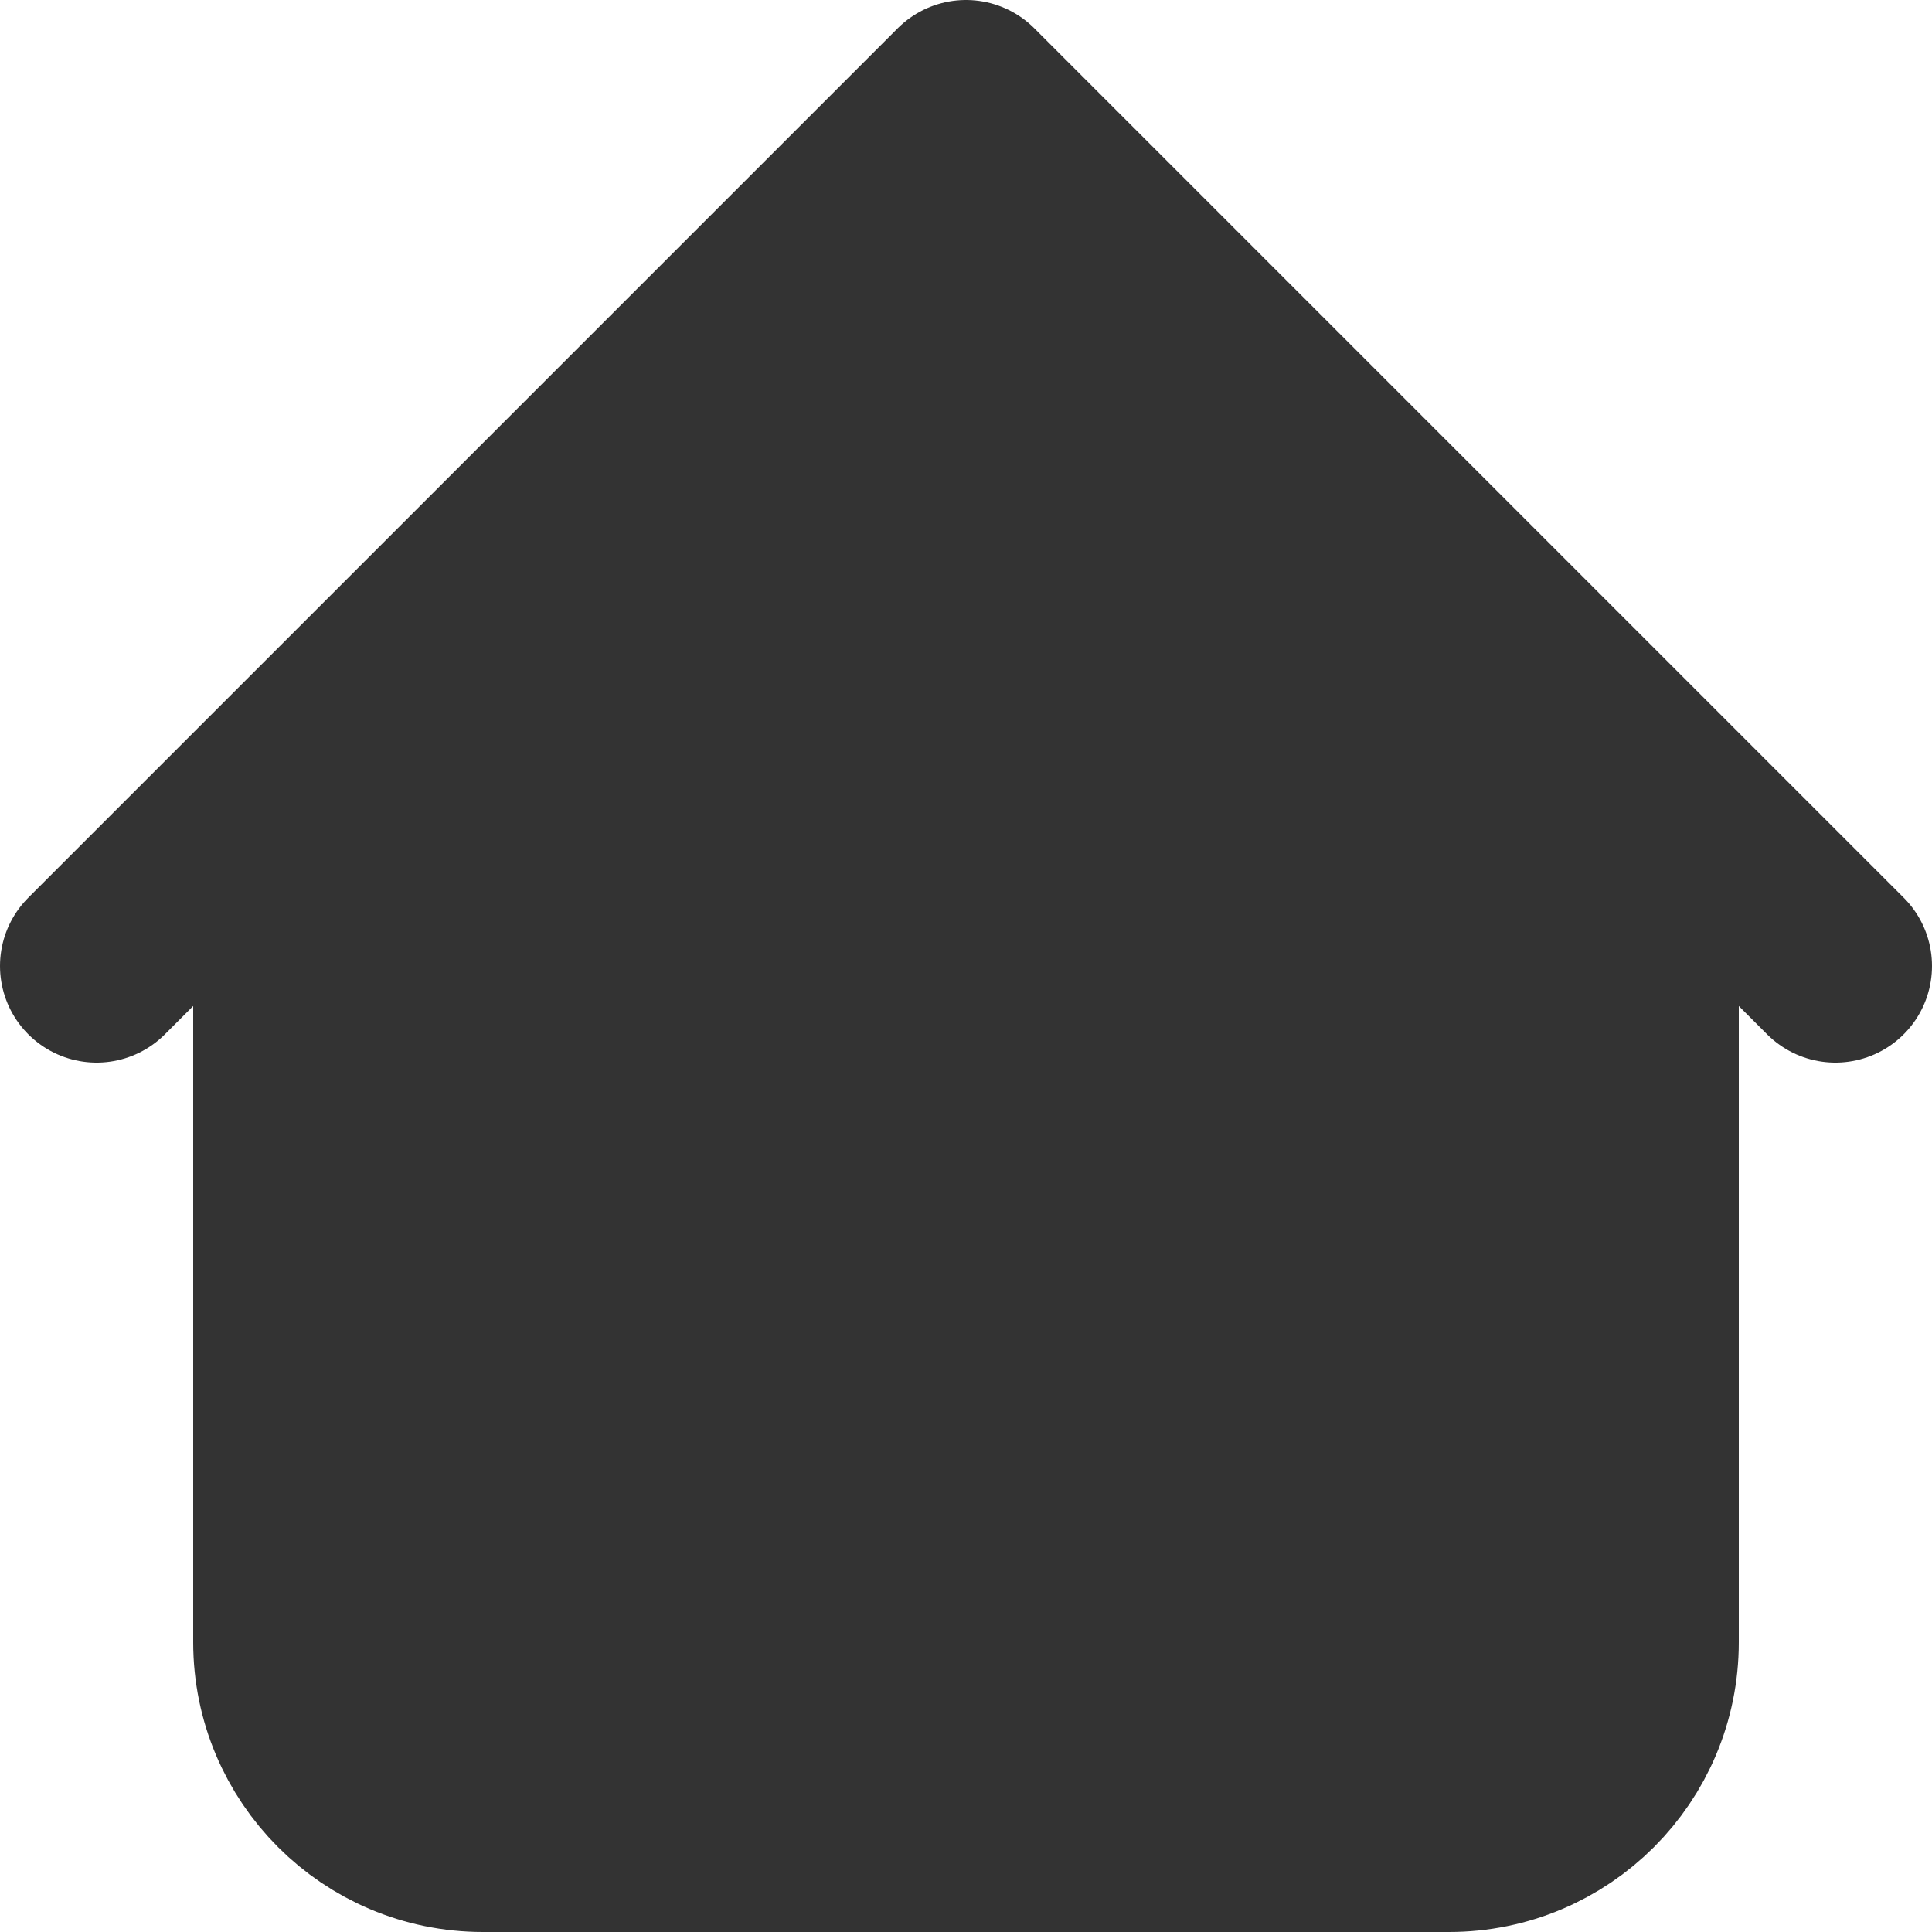
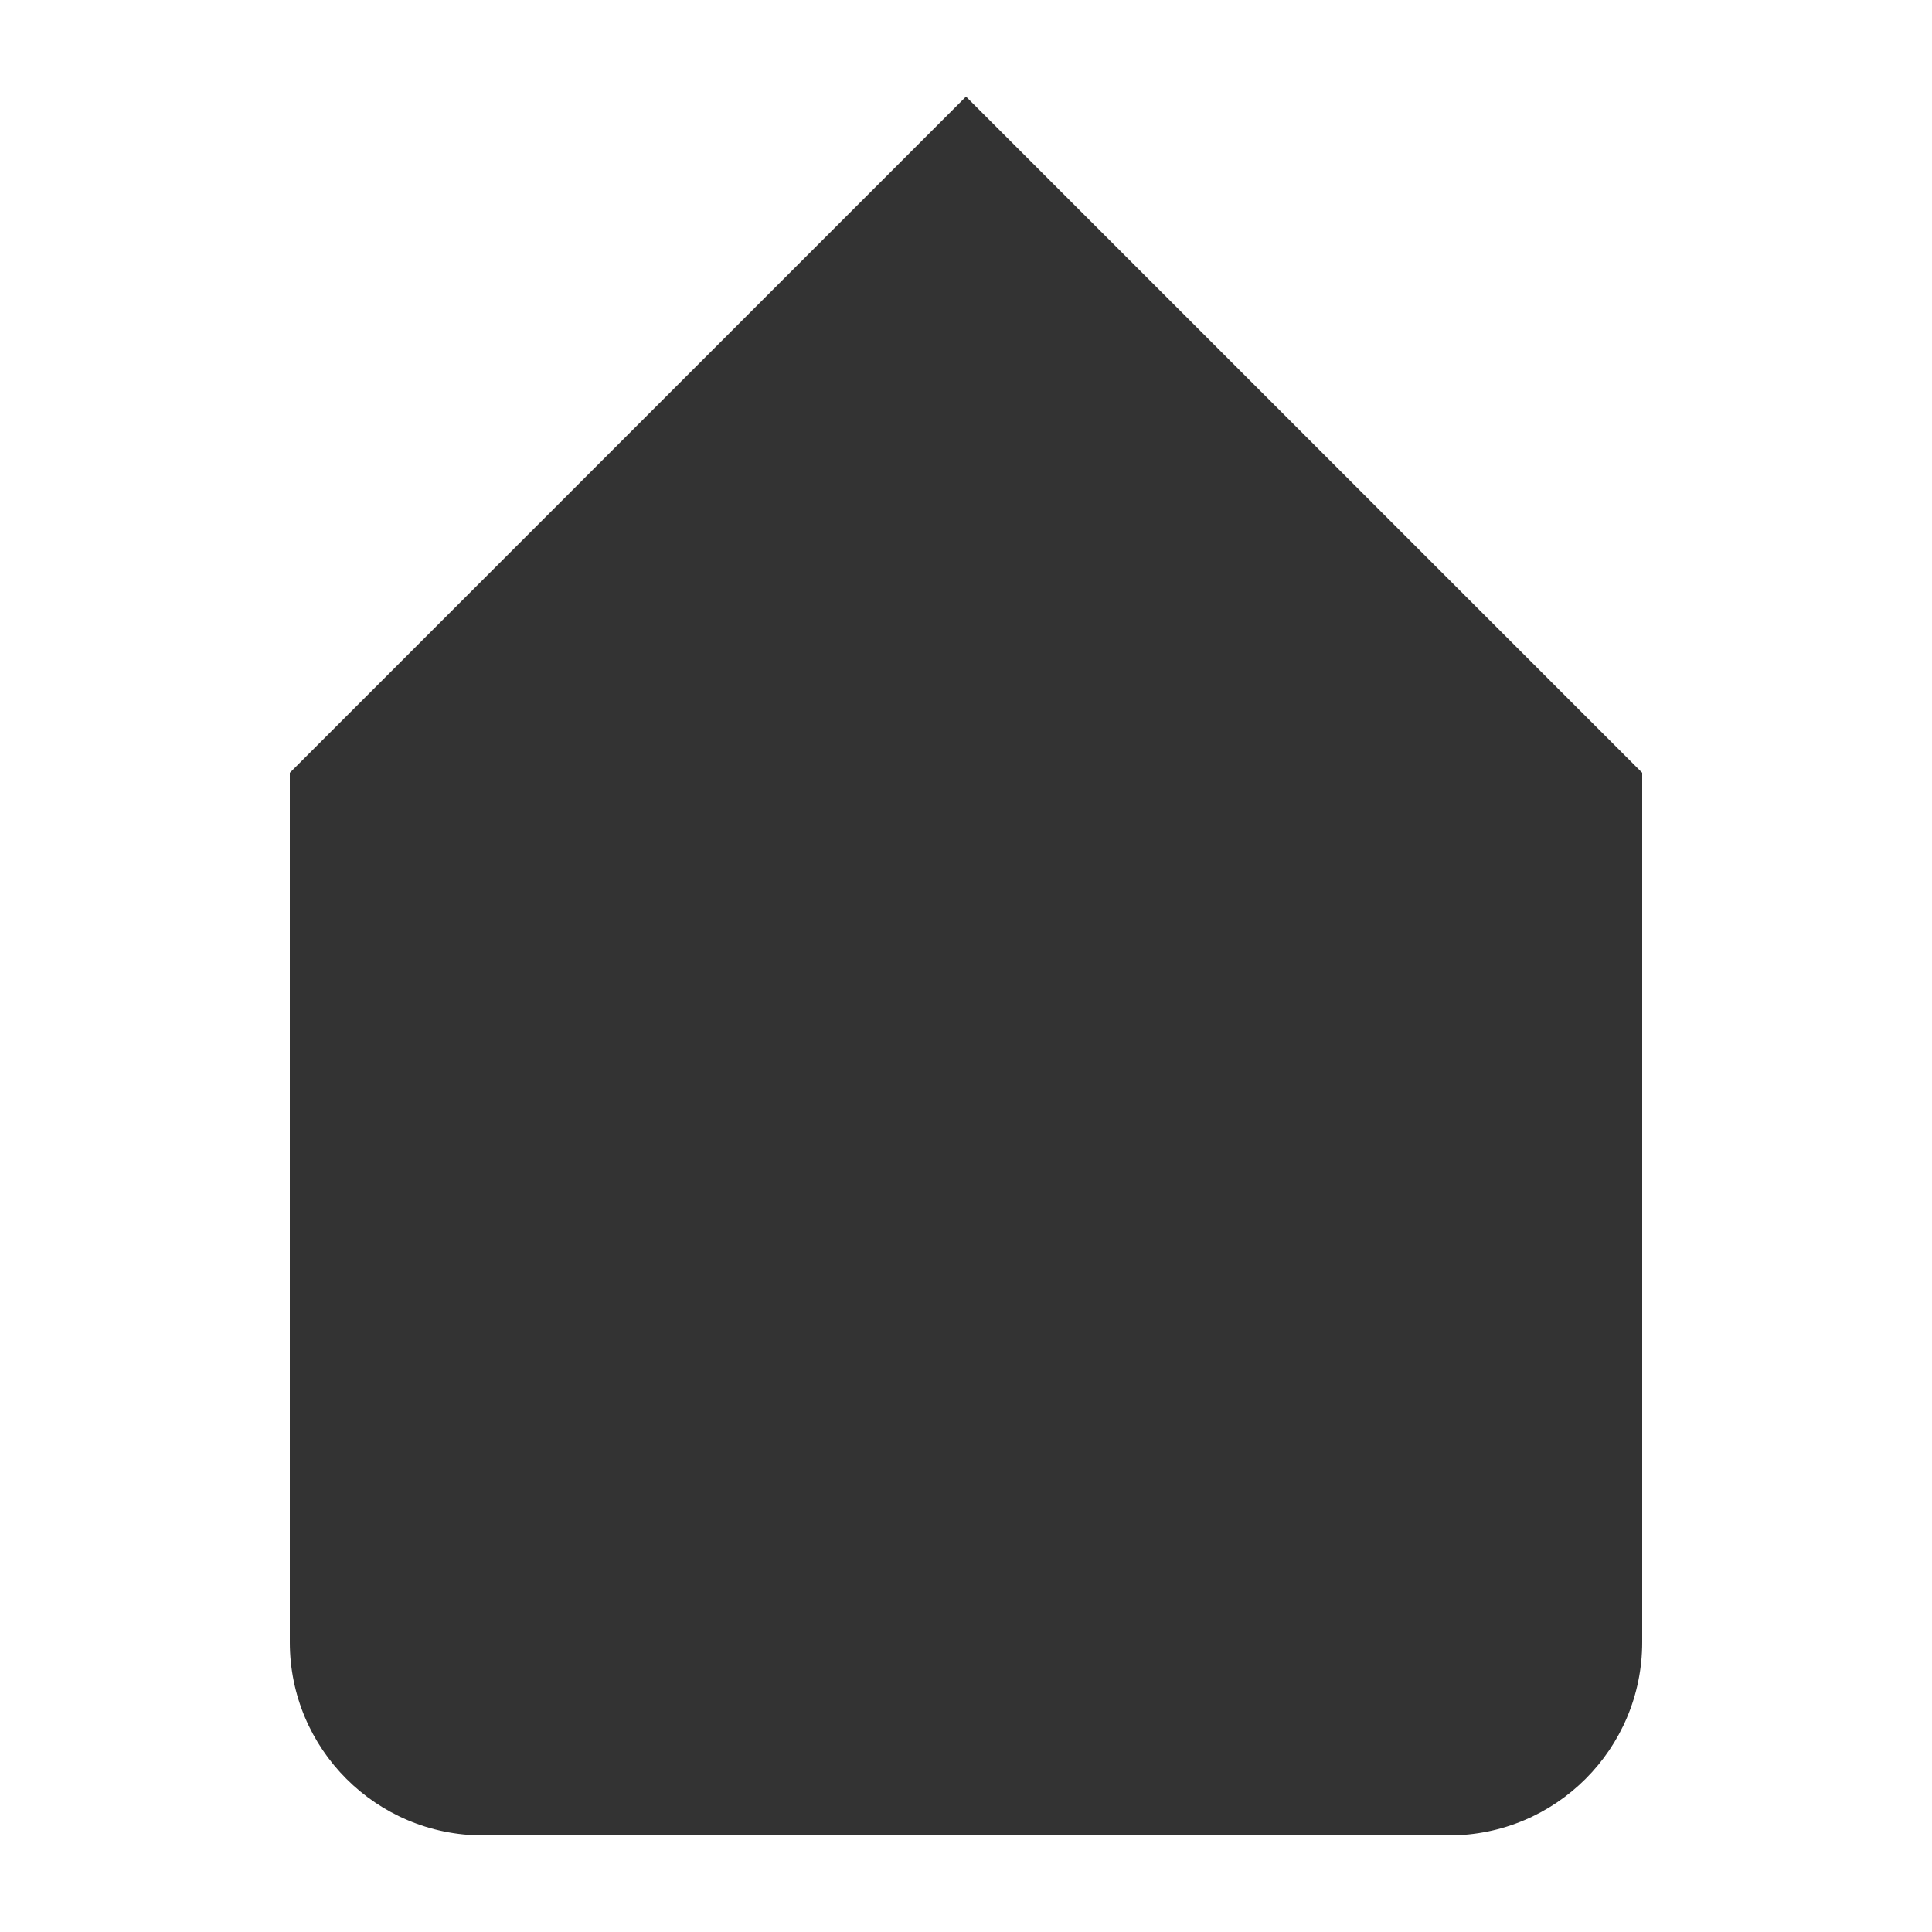
<svg xmlns="http://www.w3.org/2000/svg" width="20" height="20" viewBox="0 0 20 20" fill="none">
  <path d="M15 19H5C3.895 19 3 18.105 3 17V8L10 1L17 8V17C17 18.105 16.105 19 15 19Z" fill="#333333" />
-   <path d="M17 8V17C17 18.105 16.105 19 15 19H5C3.895 19 3 18.105 3 17V8M19 10L10 1L1 10" stroke="#333333" stroke-width="2" stroke-linecap="round" stroke-linejoin="round" />
</svg>